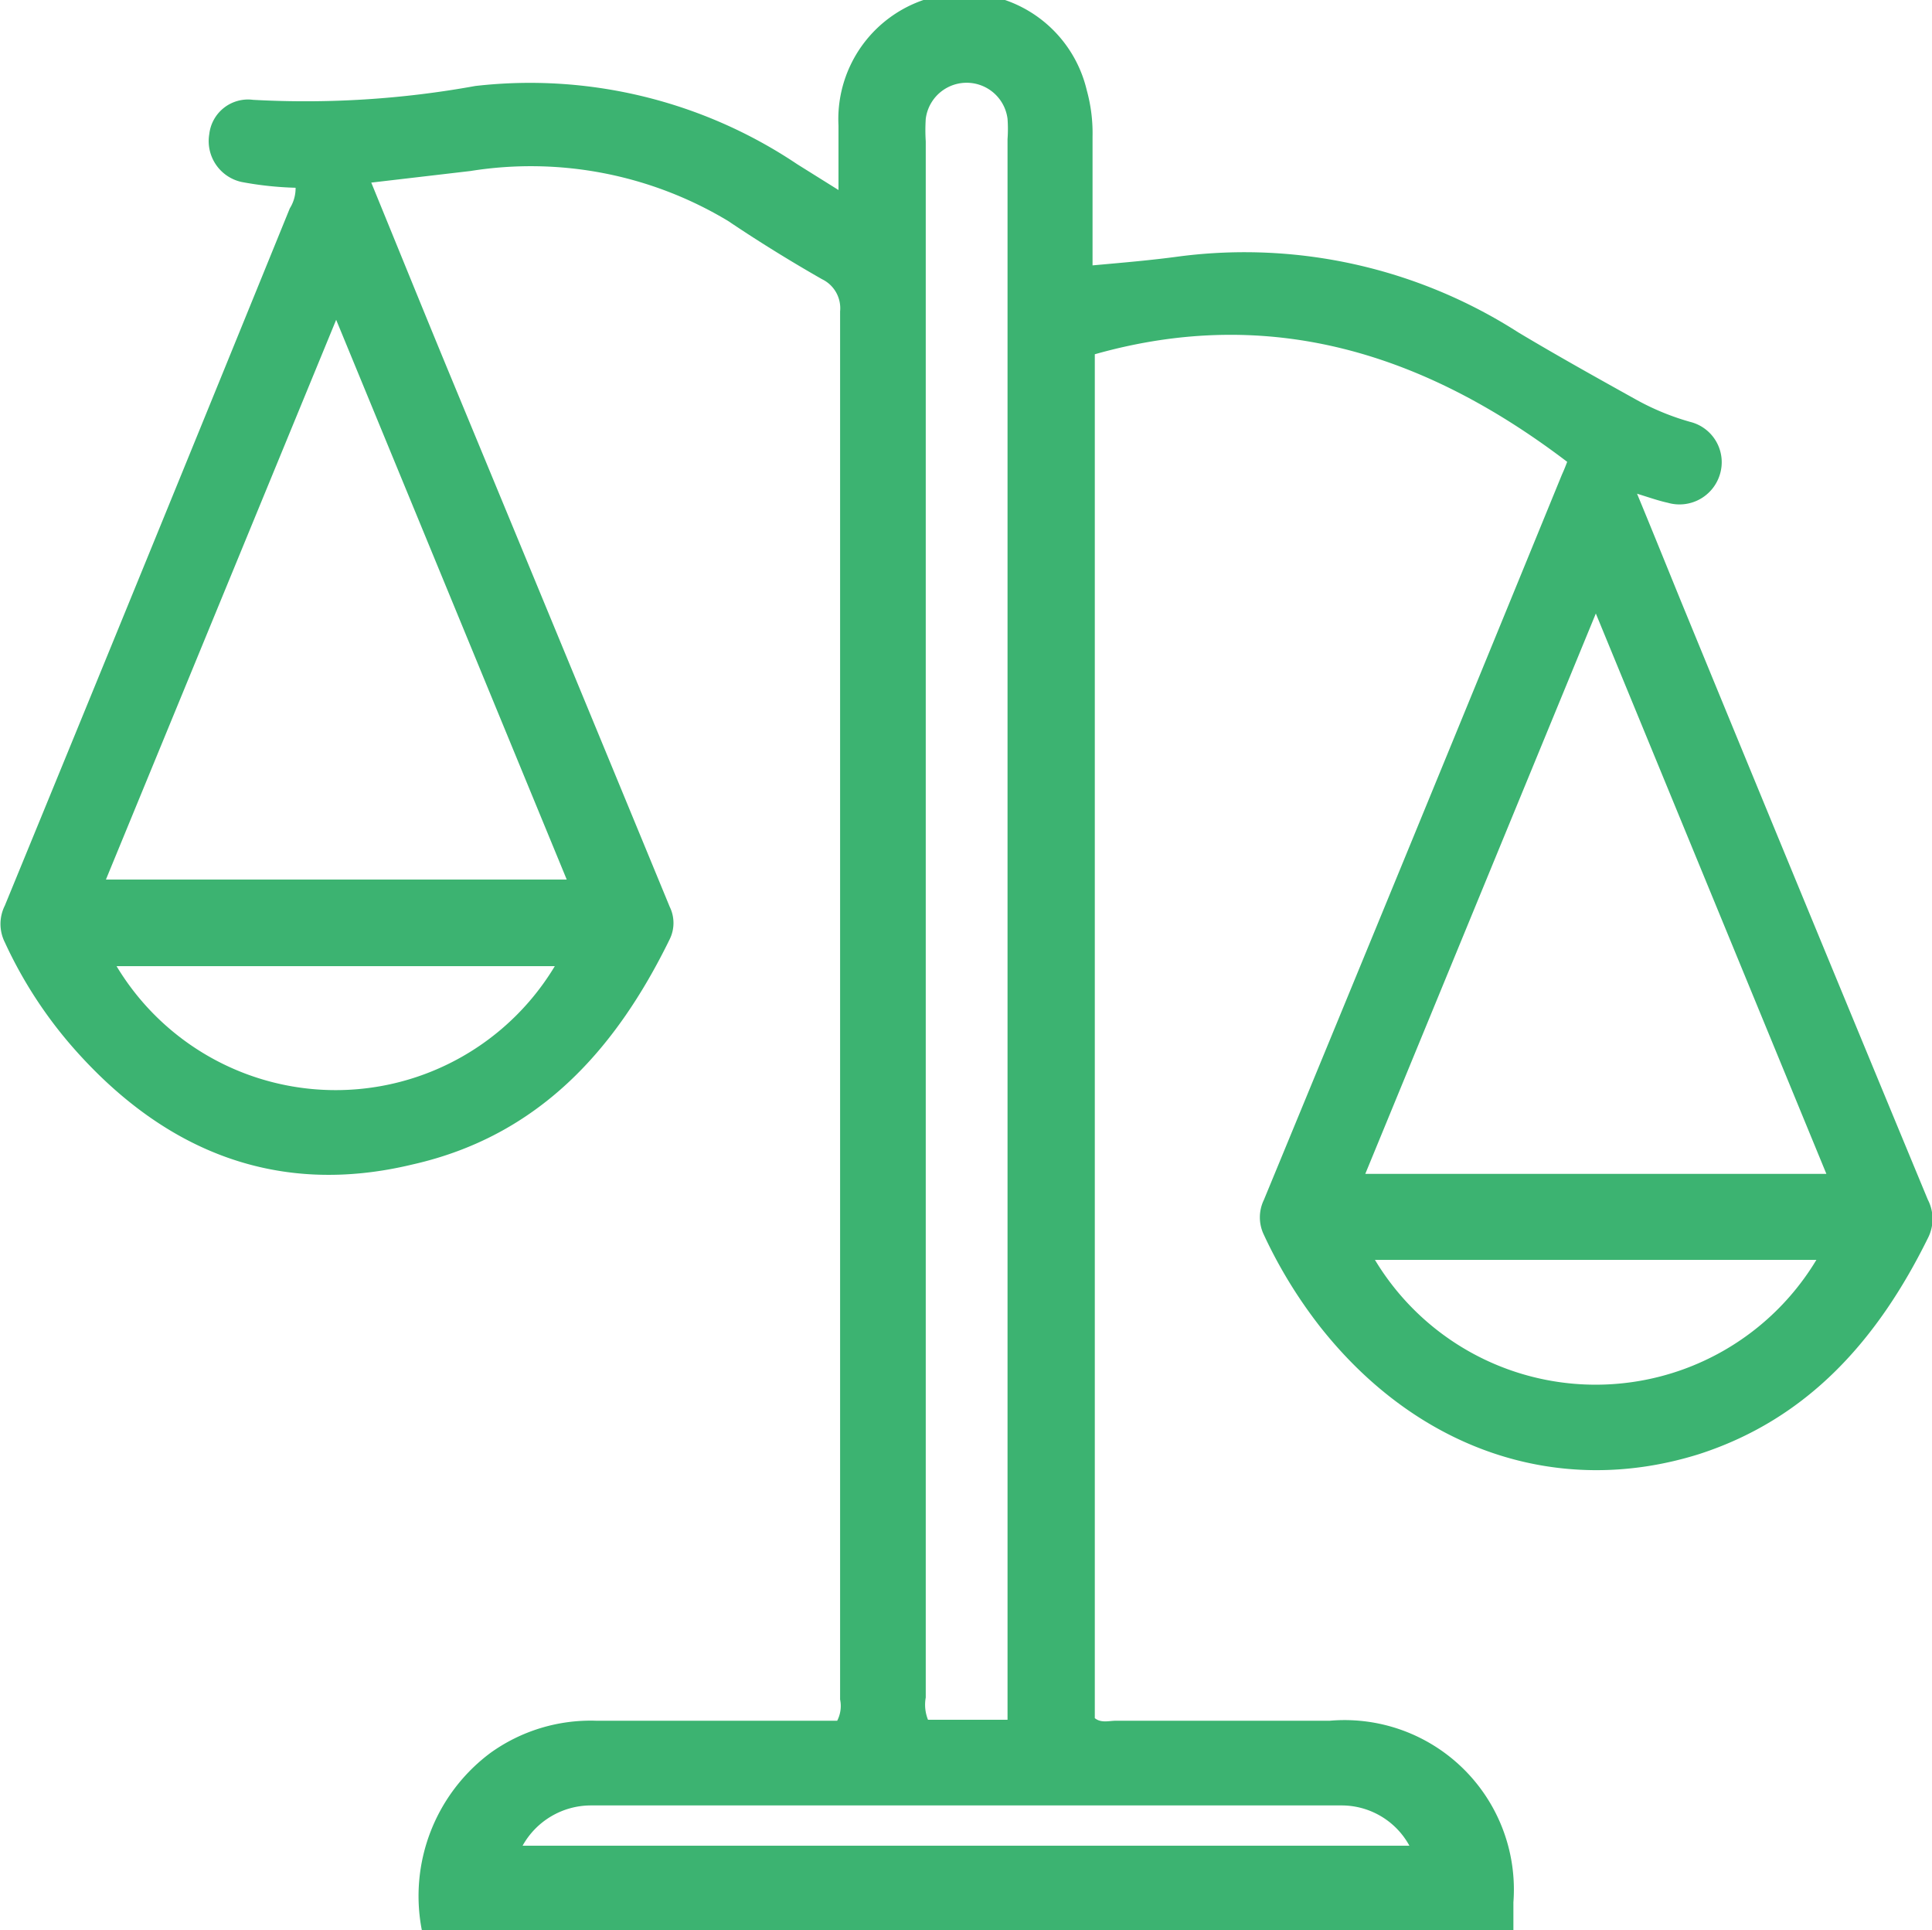
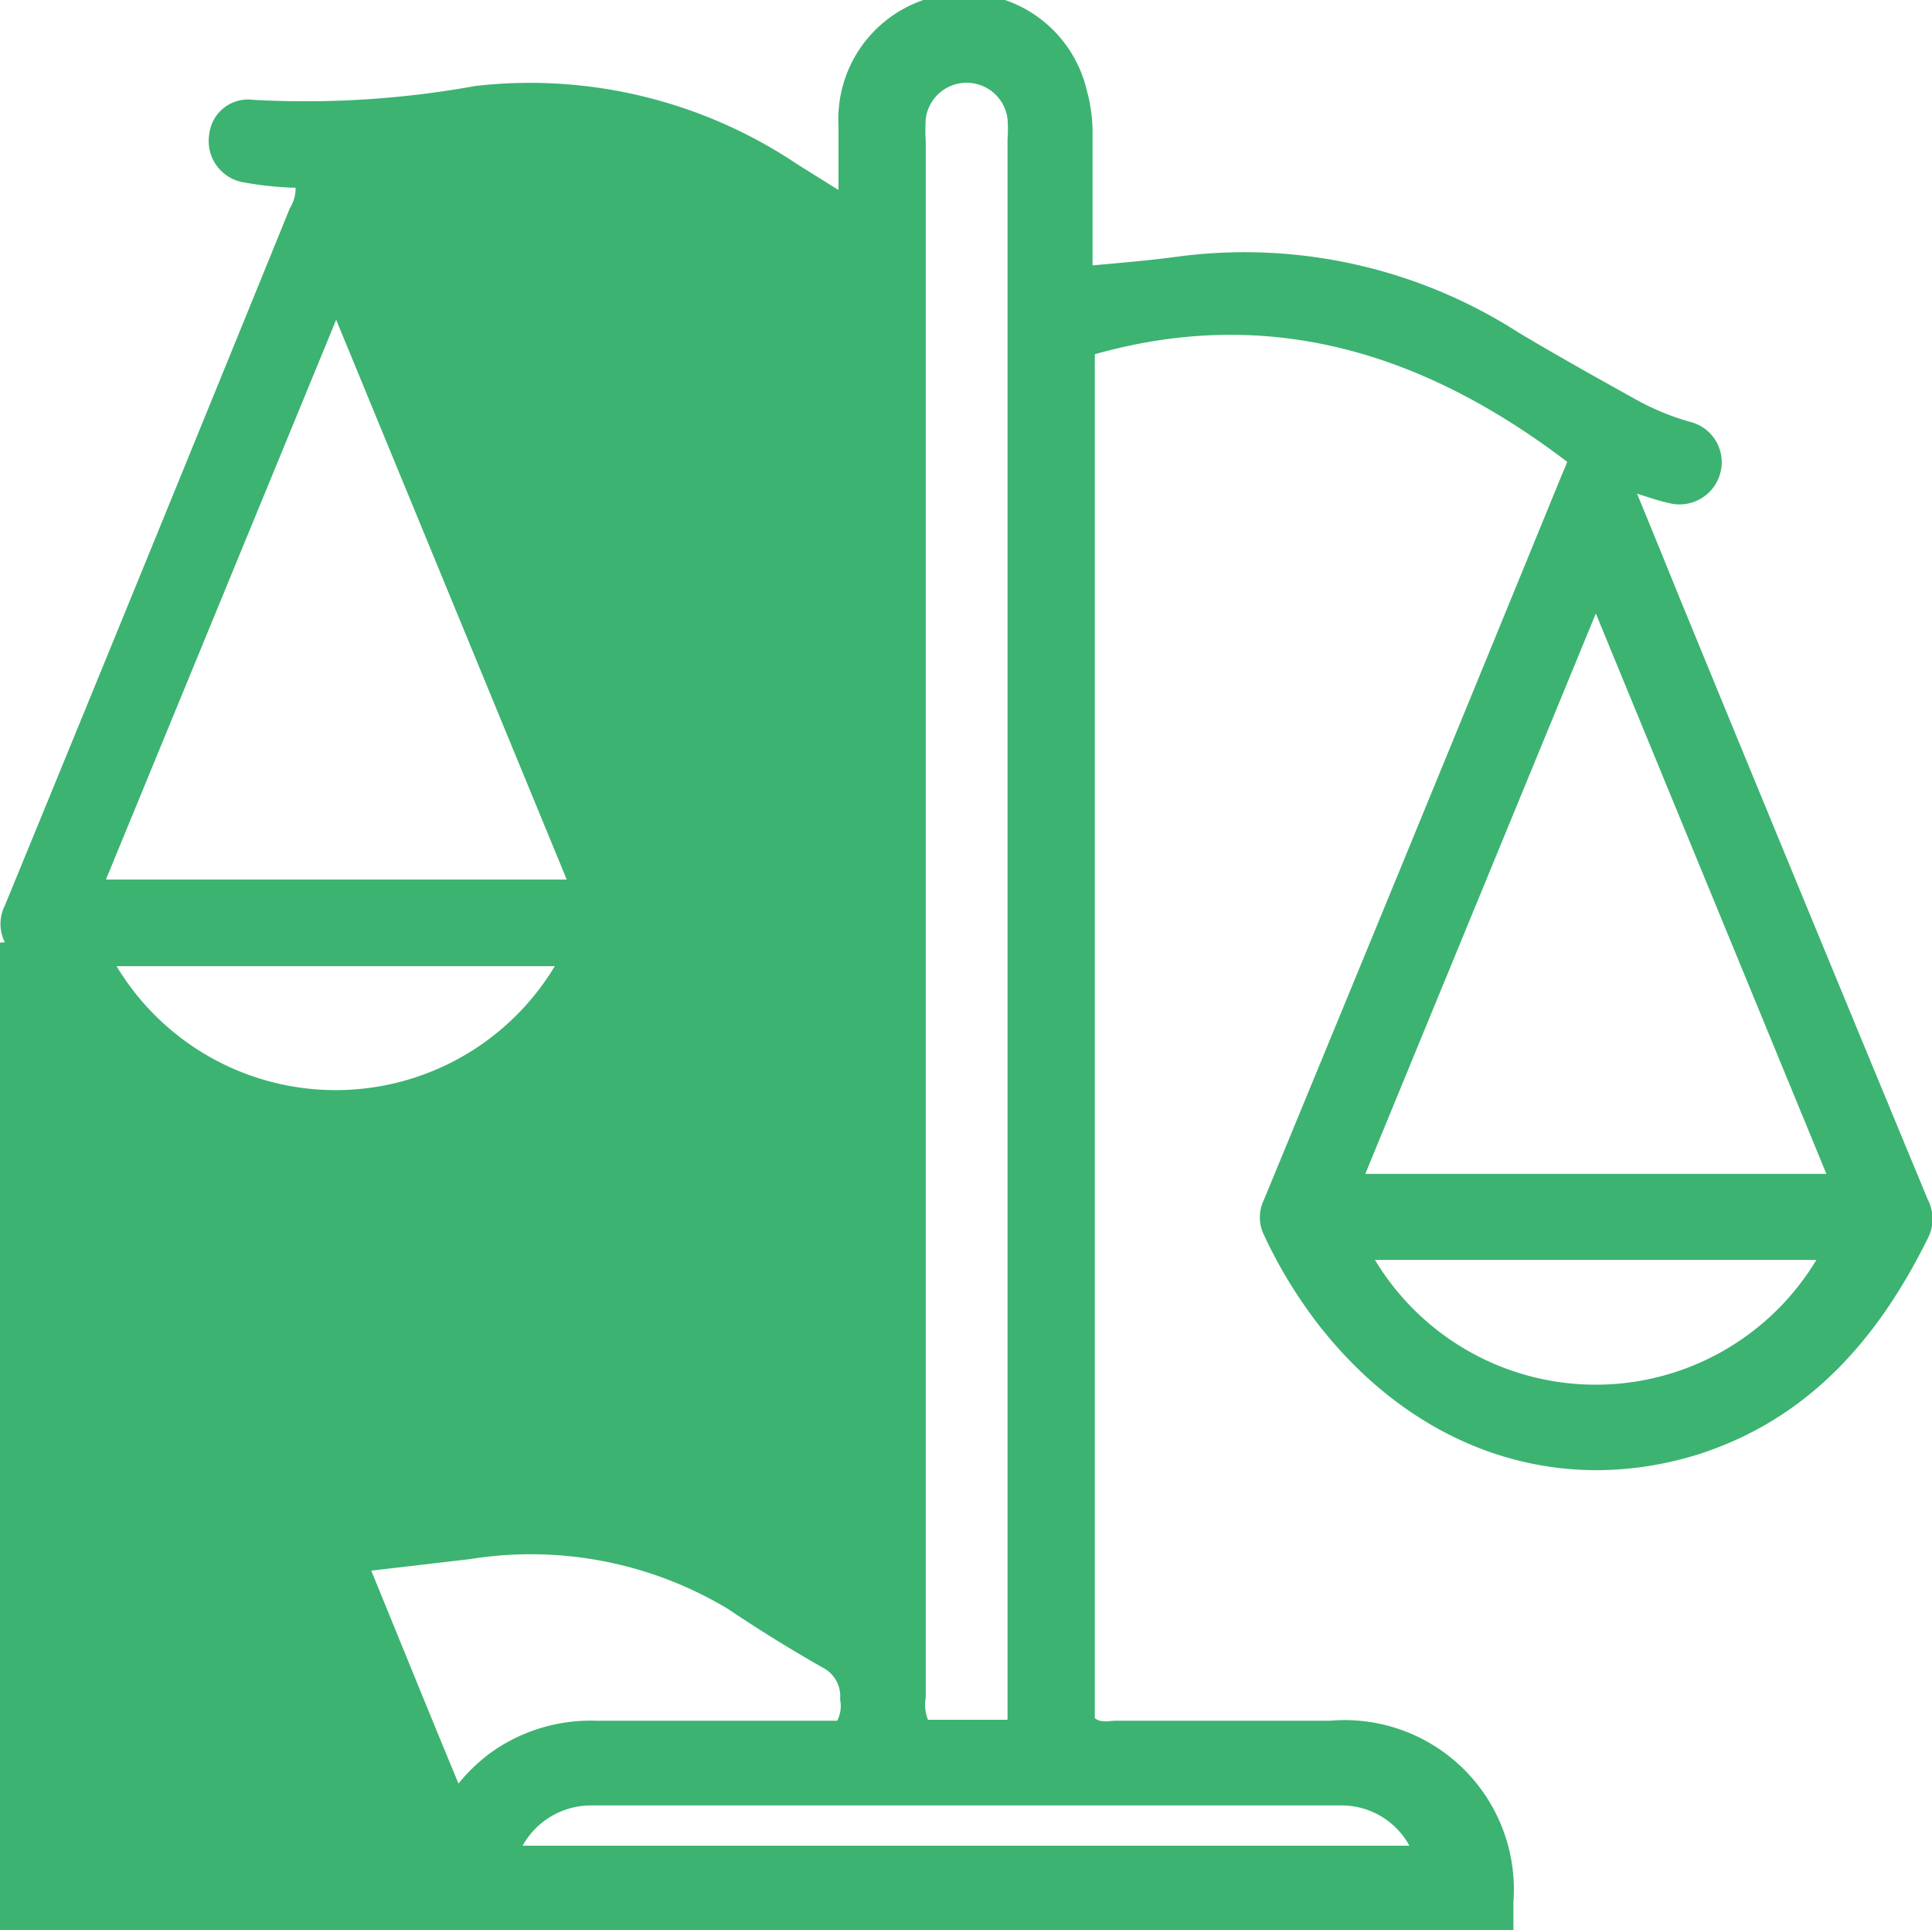
<svg xmlns="http://www.w3.org/2000/svg" viewBox="0 0 60 59.93">
  <defs>
    <style>.cls-1{fill:#3cb371;}</style>
  </defs>
  <g id="Layer_2" data-name="Layer 2">
    <g id="Layer_1-2" data-name="Layer 1">
-       <path class="cls-1" d="M13.1,59.93a5.54,5.54,0,0,1,2.13-5.5,5.33,5.33,0,0,1,3.28-1H26a1,1,0,0,0,.09-.66q0-21.54,0-43.1a1,1,0,0,0-.56-1c-1-.57-2-1.19-2.92-1.81a11.88,11.88,0,0,0-8-1.55l-3.08.36c.79,1.93,1.56,3.83,2.34,5.72q3.47,8.38,6.93,16.77a1.14,1.14,0,0,1,0,1c-1.68,3.44-4.08,6.12-8,7-4.16,1-7.64-.39-10.45-3.54A13.56,13.56,0,0,1,.15,29.26a1.27,1.27,0,0,1,0-1.14Q4.59,17.31,9,6.47a1.18,1.18,0,0,0,.18-.64,10.53,10.53,0,0,1-1.68-.18,1.3,1.3,0,0,1-1-1.49A1.21,1.21,0,0,1,7.86,3.1a29.53,29.53,0,0,0,6.9-.43,14.9,14.9,0,0,1,10,2.43l1.28.8c0-.75,0-1.4,0-2A3.91,3.91,0,0,1,33.75,2.8a5,5,0,0,1,.18,1.44c0,1.31,0,2.62,0,4,1-.09,1.83-.16,2.71-.28a15.76,15.76,0,0,1,10.51,2.36c1.22.73,2.46,1.42,3.7,2.11a7.85,7.85,0,0,0,1.64.67,1.29,1.29,0,0,1,.92,1.64,1.31,1.31,0,0,1-1.62.87c-.28-.06-.56-.16-.95-.28.48,1.16.92,2.25,1.36,3.33q3.82,9.3,7.67,18.59a1.3,1.3,0,0,1,0,1.2c-1.54,3.12-3.7,5.6-7.1,6.7C48.37,46.53,44,45,41,41.2a14.71,14.71,0,0,1-1.75-2.86,1.24,1.24,0,0,1,0-1.08Q43.9,26,48.51,14.73c.07-.15.13-.31.16-.39C44.28,11,39.48,9.45,34,11V53.35c.2.16.44.08.66.08H41.3A5.26,5.26,0,0,1,47,59.07v.86ZM31.29,53.4V4.32a4.42,4.42,0,0,0,0-.63,1.28,1.28,0,0,0-2.54,0,5.46,5.46,0,0,0,0,.7V52.71a1.25,1.25,0,0,0,.07.69ZM10.44,9.93,3.29,27.31H17.6ZM56.72,36.45l-7.16-17.4L42.4,36.45ZM17.23,30H3.62A7.94,7.94,0,0,0,17.23,30Zm39.18,9.12H42.7a8,8,0,0,0,13.71,0ZM16.23,57.31H43.77a2.4,2.4,0,0,0-2.12-1.25H18.35A2.43,2.43,0,0,0,16.23,57.31Z" />
+       <path class="cls-1" d="M13.1,59.93a5.54,5.54,0,0,1,2.13-5.5,5.33,5.33,0,0,1,3.28-1H26a1,1,0,0,0,.09-.66a1,1,0,0,0-.56-1c-1-.57-2-1.19-2.92-1.81a11.88,11.88,0,0,0-8-1.55l-3.08.36c.79,1.93,1.56,3.83,2.34,5.72q3.47,8.38,6.93,16.77a1.14,1.14,0,0,1,0,1c-1.68,3.44-4.08,6.12-8,7-4.16,1-7.64-.39-10.45-3.54A13.56,13.56,0,0,1,.15,29.26a1.27,1.27,0,0,1,0-1.14Q4.59,17.31,9,6.47a1.18,1.18,0,0,0,.18-.64,10.53,10.53,0,0,1-1.68-.18,1.3,1.3,0,0,1-1-1.49A1.21,1.21,0,0,1,7.86,3.1a29.53,29.53,0,0,0,6.9-.43,14.9,14.9,0,0,1,10,2.43l1.28.8c0-.75,0-1.4,0-2A3.91,3.91,0,0,1,33.75,2.8a5,5,0,0,1,.18,1.44c0,1.31,0,2.62,0,4,1-.09,1.83-.16,2.71-.28a15.76,15.76,0,0,1,10.51,2.36c1.22.73,2.46,1.42,3.7,2.11a7.85,7.85,0,0,0,1.64.67,1.29,1.29,0,0,1,.92,1.64,1.31,1.31,0,0,1-1.62.87c-.28-.06-.56-.16-.95-.28.48,1.16.92,2.25,1.36,3.33q3.82,9.3,7.67,18.59a1.3,1.3,0,0,1,0,1.2c-1.54,3.12-3.7,5.6-7.1,6.7C48.37,46.53,44,45,41,41.2a14.71,14.71,0,0,1-1.75-2.86,1.24,1.24,0,0,1,0-1.08Q43.9,26,48.51,14.73c.07-.15.13-.31.16-.39C44.28,11,39.48,9.45,34,11V53.35c.2.16.44.08.66.08H41.3A5.26,5.26,0,0,1,47,59.07v.86ZM31.29,53.4V4.32a4.42,4.42,0,0,0,0-.63,1.28,1.28,0,0,0-2.54,0,5.46,5.46,0,0,0,0,.7V52.71a1.25,1.25,0,0,0,.07.69ZM10.44,9.93,3.29,27.31H17.6ZM56.72,36.45l-7.16-17.4L42.4,36.45ZM17.23,30H3.62A7.94,7.94,0,0,0,17.23,30Zm39.18,9.12H42.7a8,8,0,0,0,13.71,0ZM16.23,57.31H43.77a2.4,2.4,0,0,0-2.12-1.25H18.35A2.43,2.43,0,0,0,16.23,57.31Z" />
    </g>
  </g>
</svg>